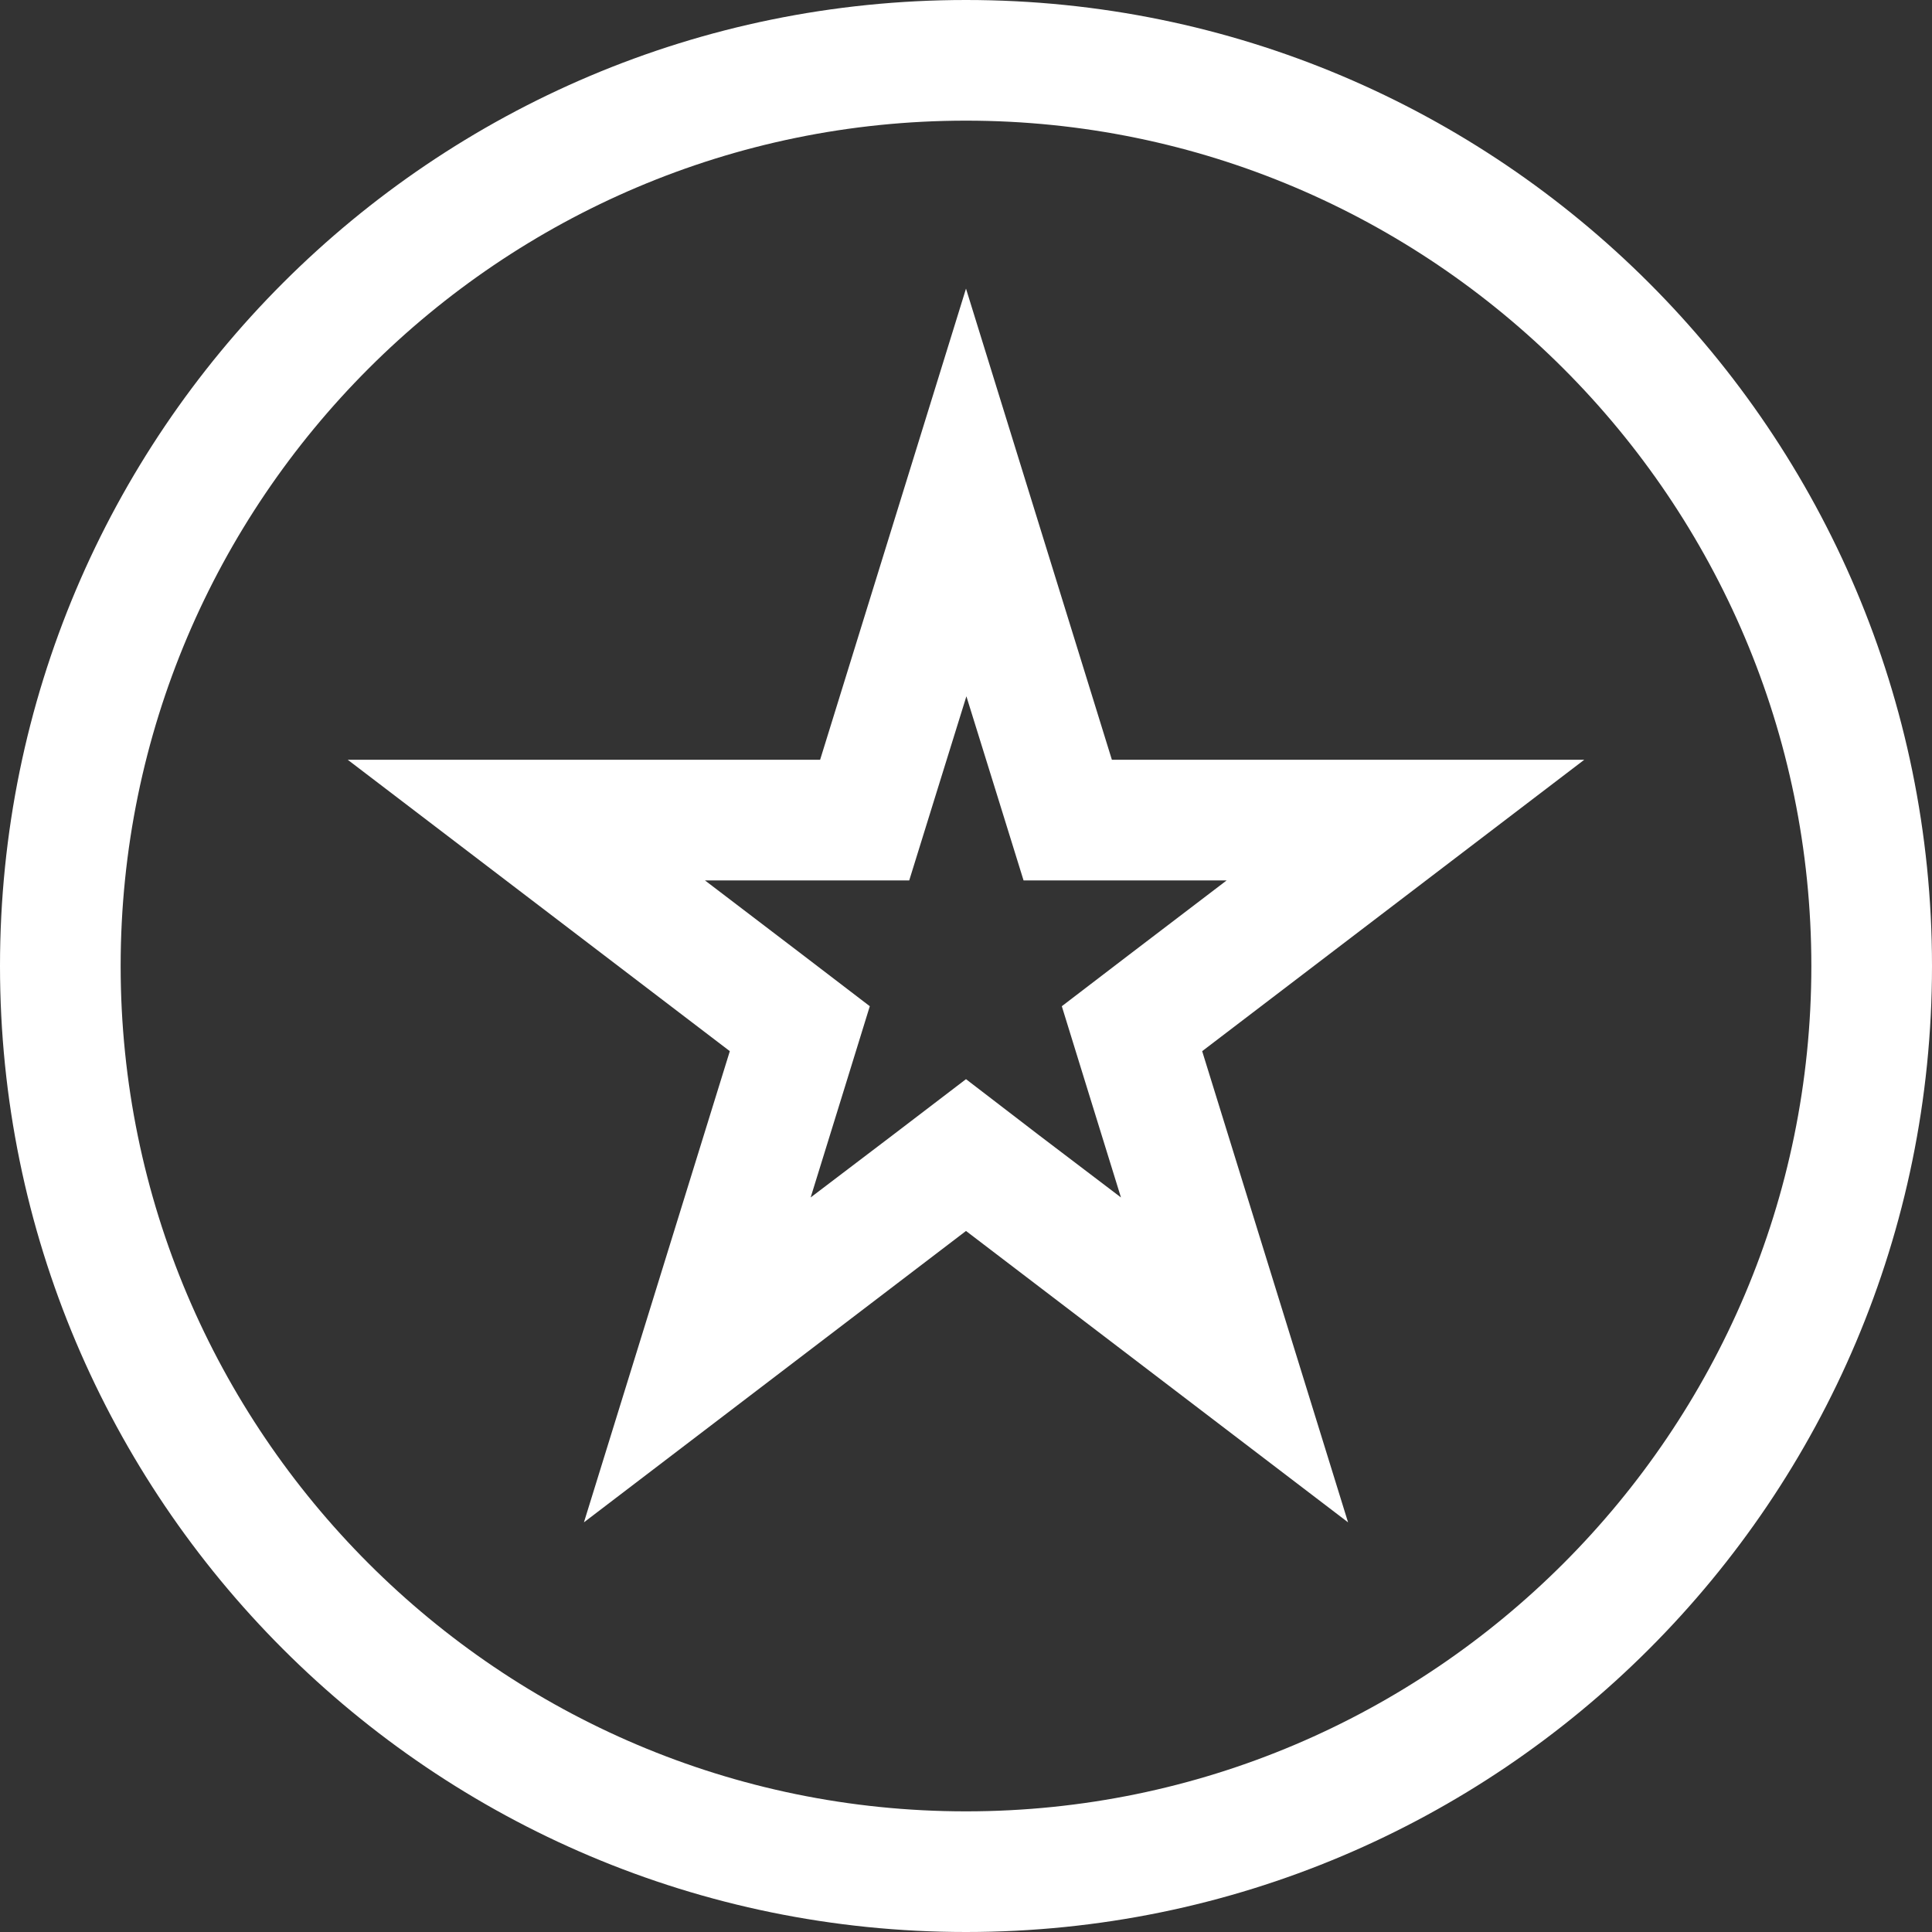
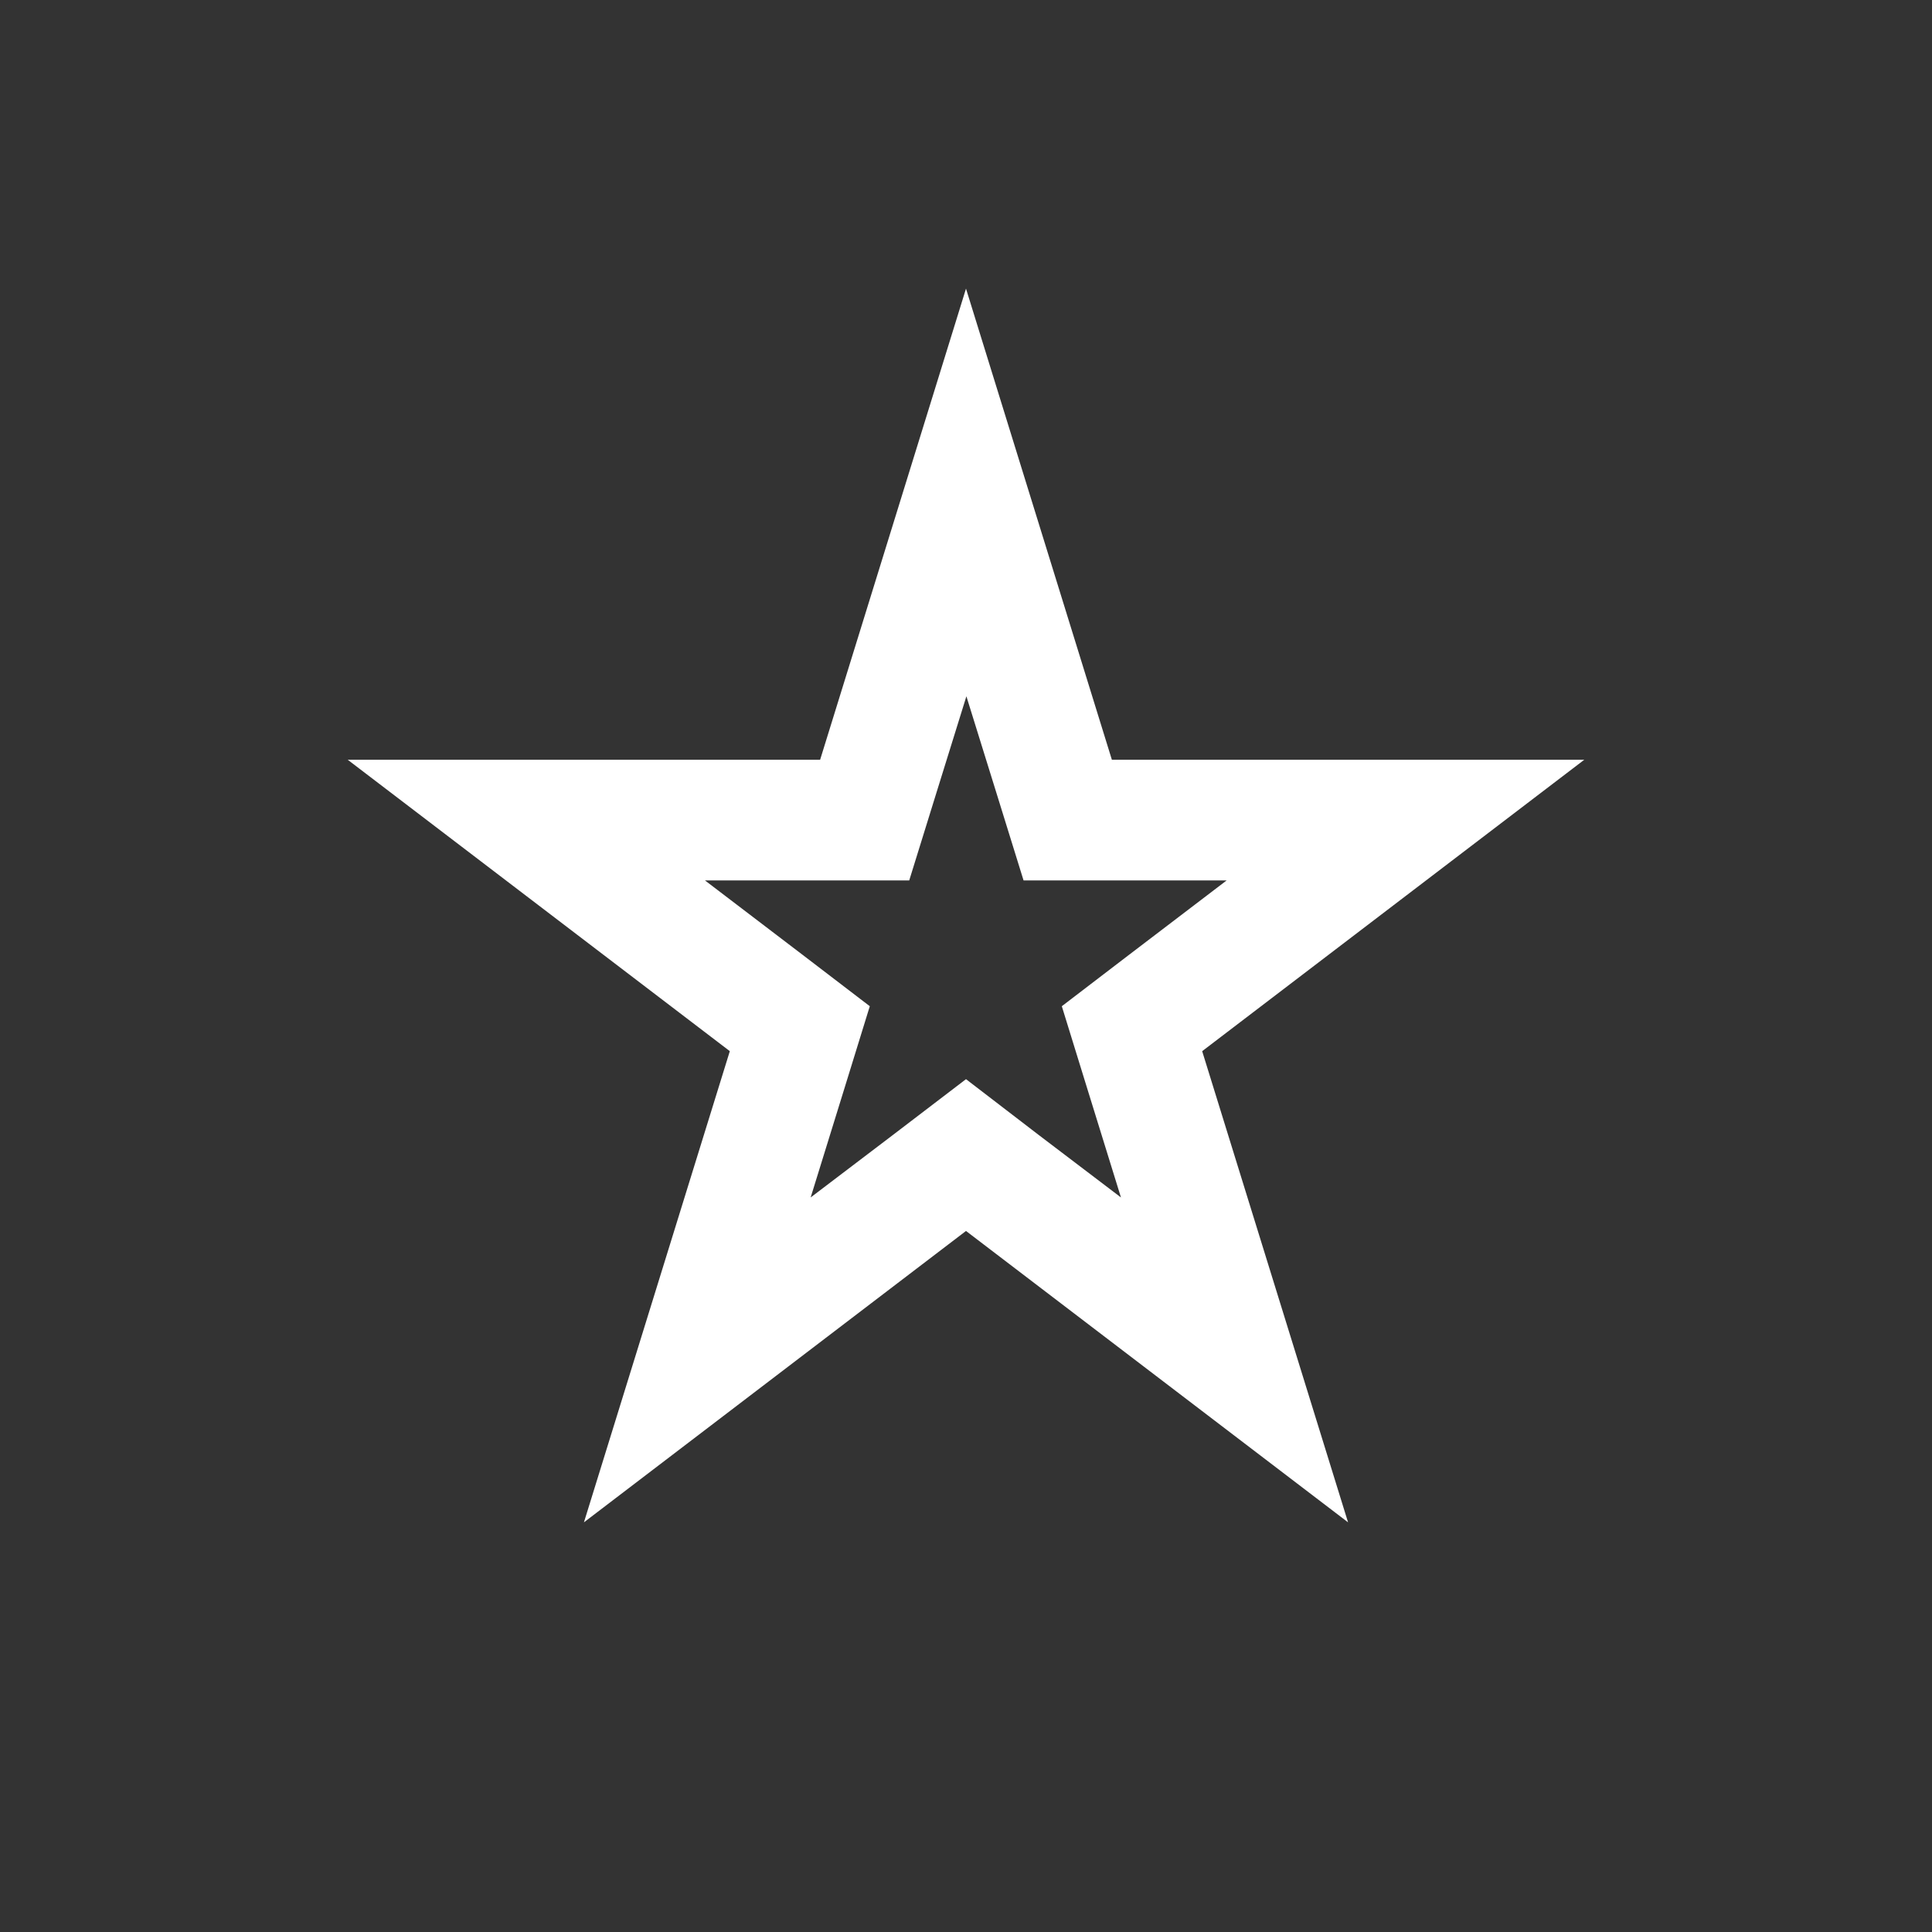
<svg xmlns="http://www.w3.org/2000/svg" id="Capa_1" x="0px" y="0px" viewBox="0 0 490 490" style="enable-background:new 0 0 490 490;" xml:space="preserve">
  <rect x="0" y="0" width="490" height="490" fill="#333333" stroke="none" />
  <style type="text/css"> .st0{fill:#FFFFFF;} </style>
  <g>
-     <path class="st0" d="M245,0C109.7,0,0,109.7,0,245s109.7,245,245,245s245-109.7,245-245S380.3,0,245,0z M245,459.4 c-118.2,0-214.4-96.2-214.4-214.4c0-118.2,96.2-214.4,214.4-214.4S459.4,126.8,459.4,245C459.4,363.2,363.2,459.4,245,459.4z" />
    <path class="st0" d="M245,73.2l-37,119.5H88.2l96.9,73.9l-37,119.5l96.9-73.9l96.9,73.9l-37-119.5l96.9-73.9H282L245,73.2z M286.3,242.2l-17,13l6.3,20.4l8.7,28.1l-20.8-15.8L245,273.7l-18.6,14.2l-20.8,15.8l8.7-28.1l6.3-20.4l-17-13l-24.8-18.9H208h22.6 l6.7-21.6l7.8-25.1l7.8,25.1l6.7,21.6H282h29.1L286.3,242.2z" />
  </g>
</svg>